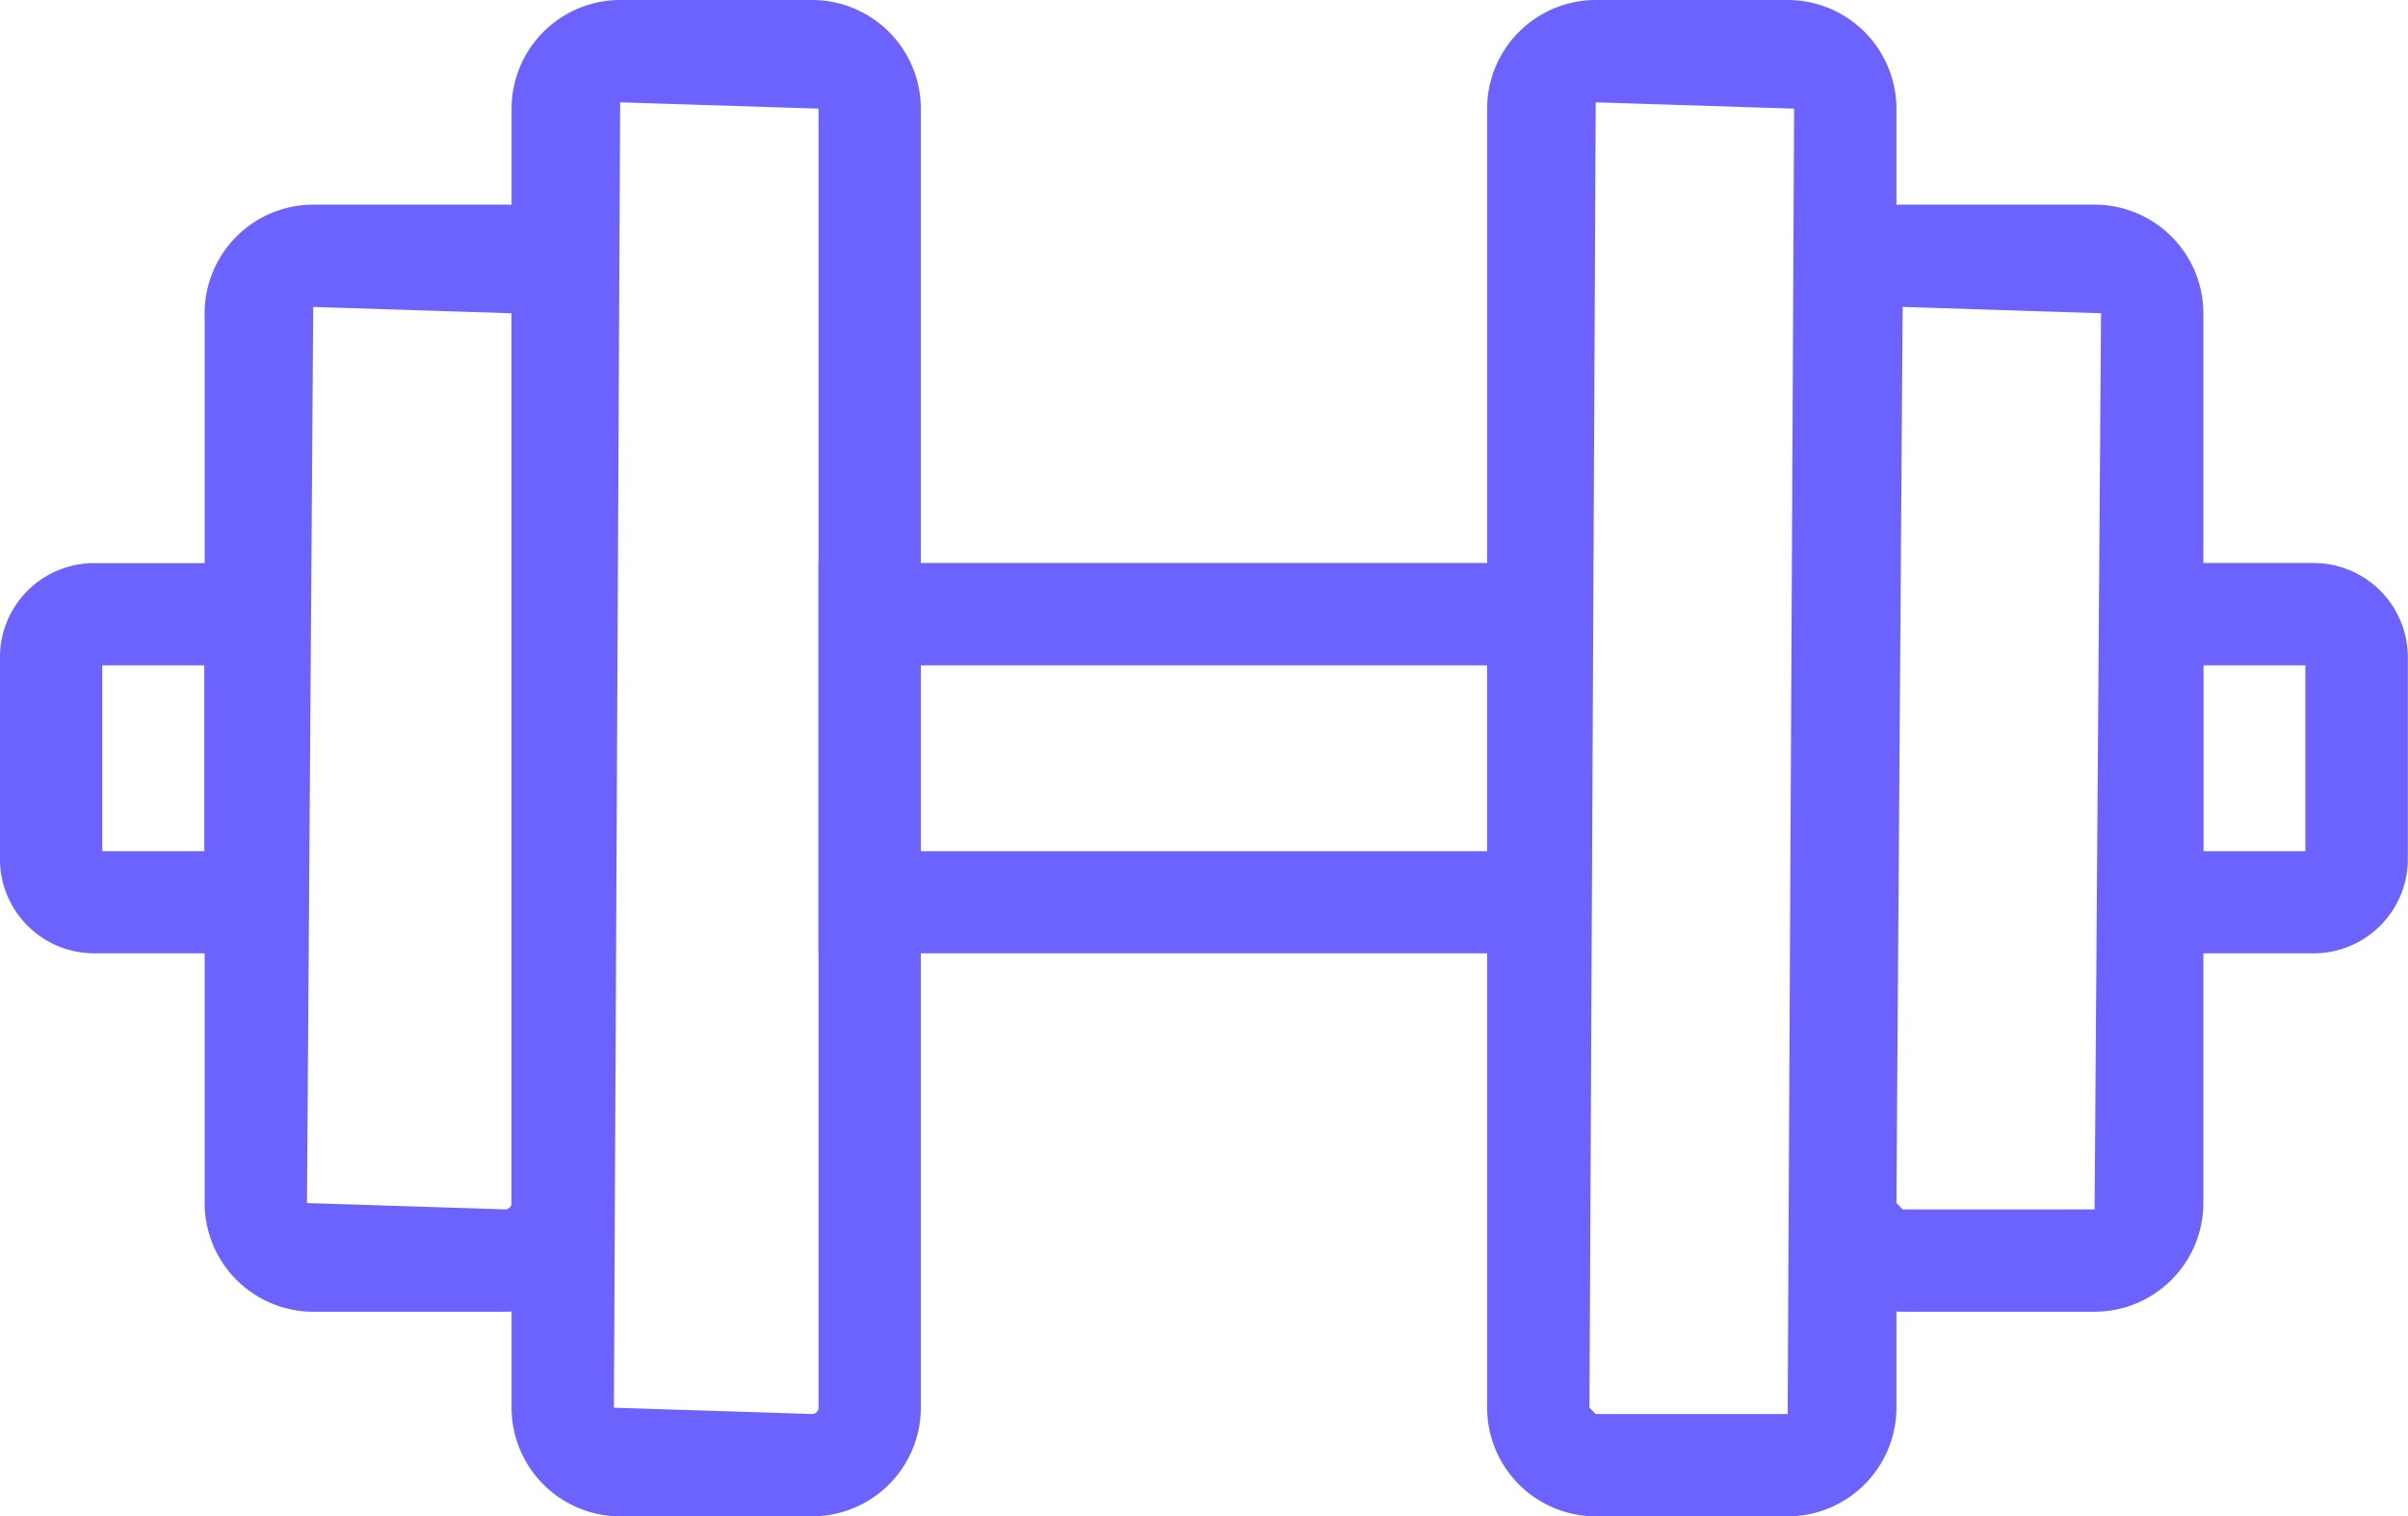
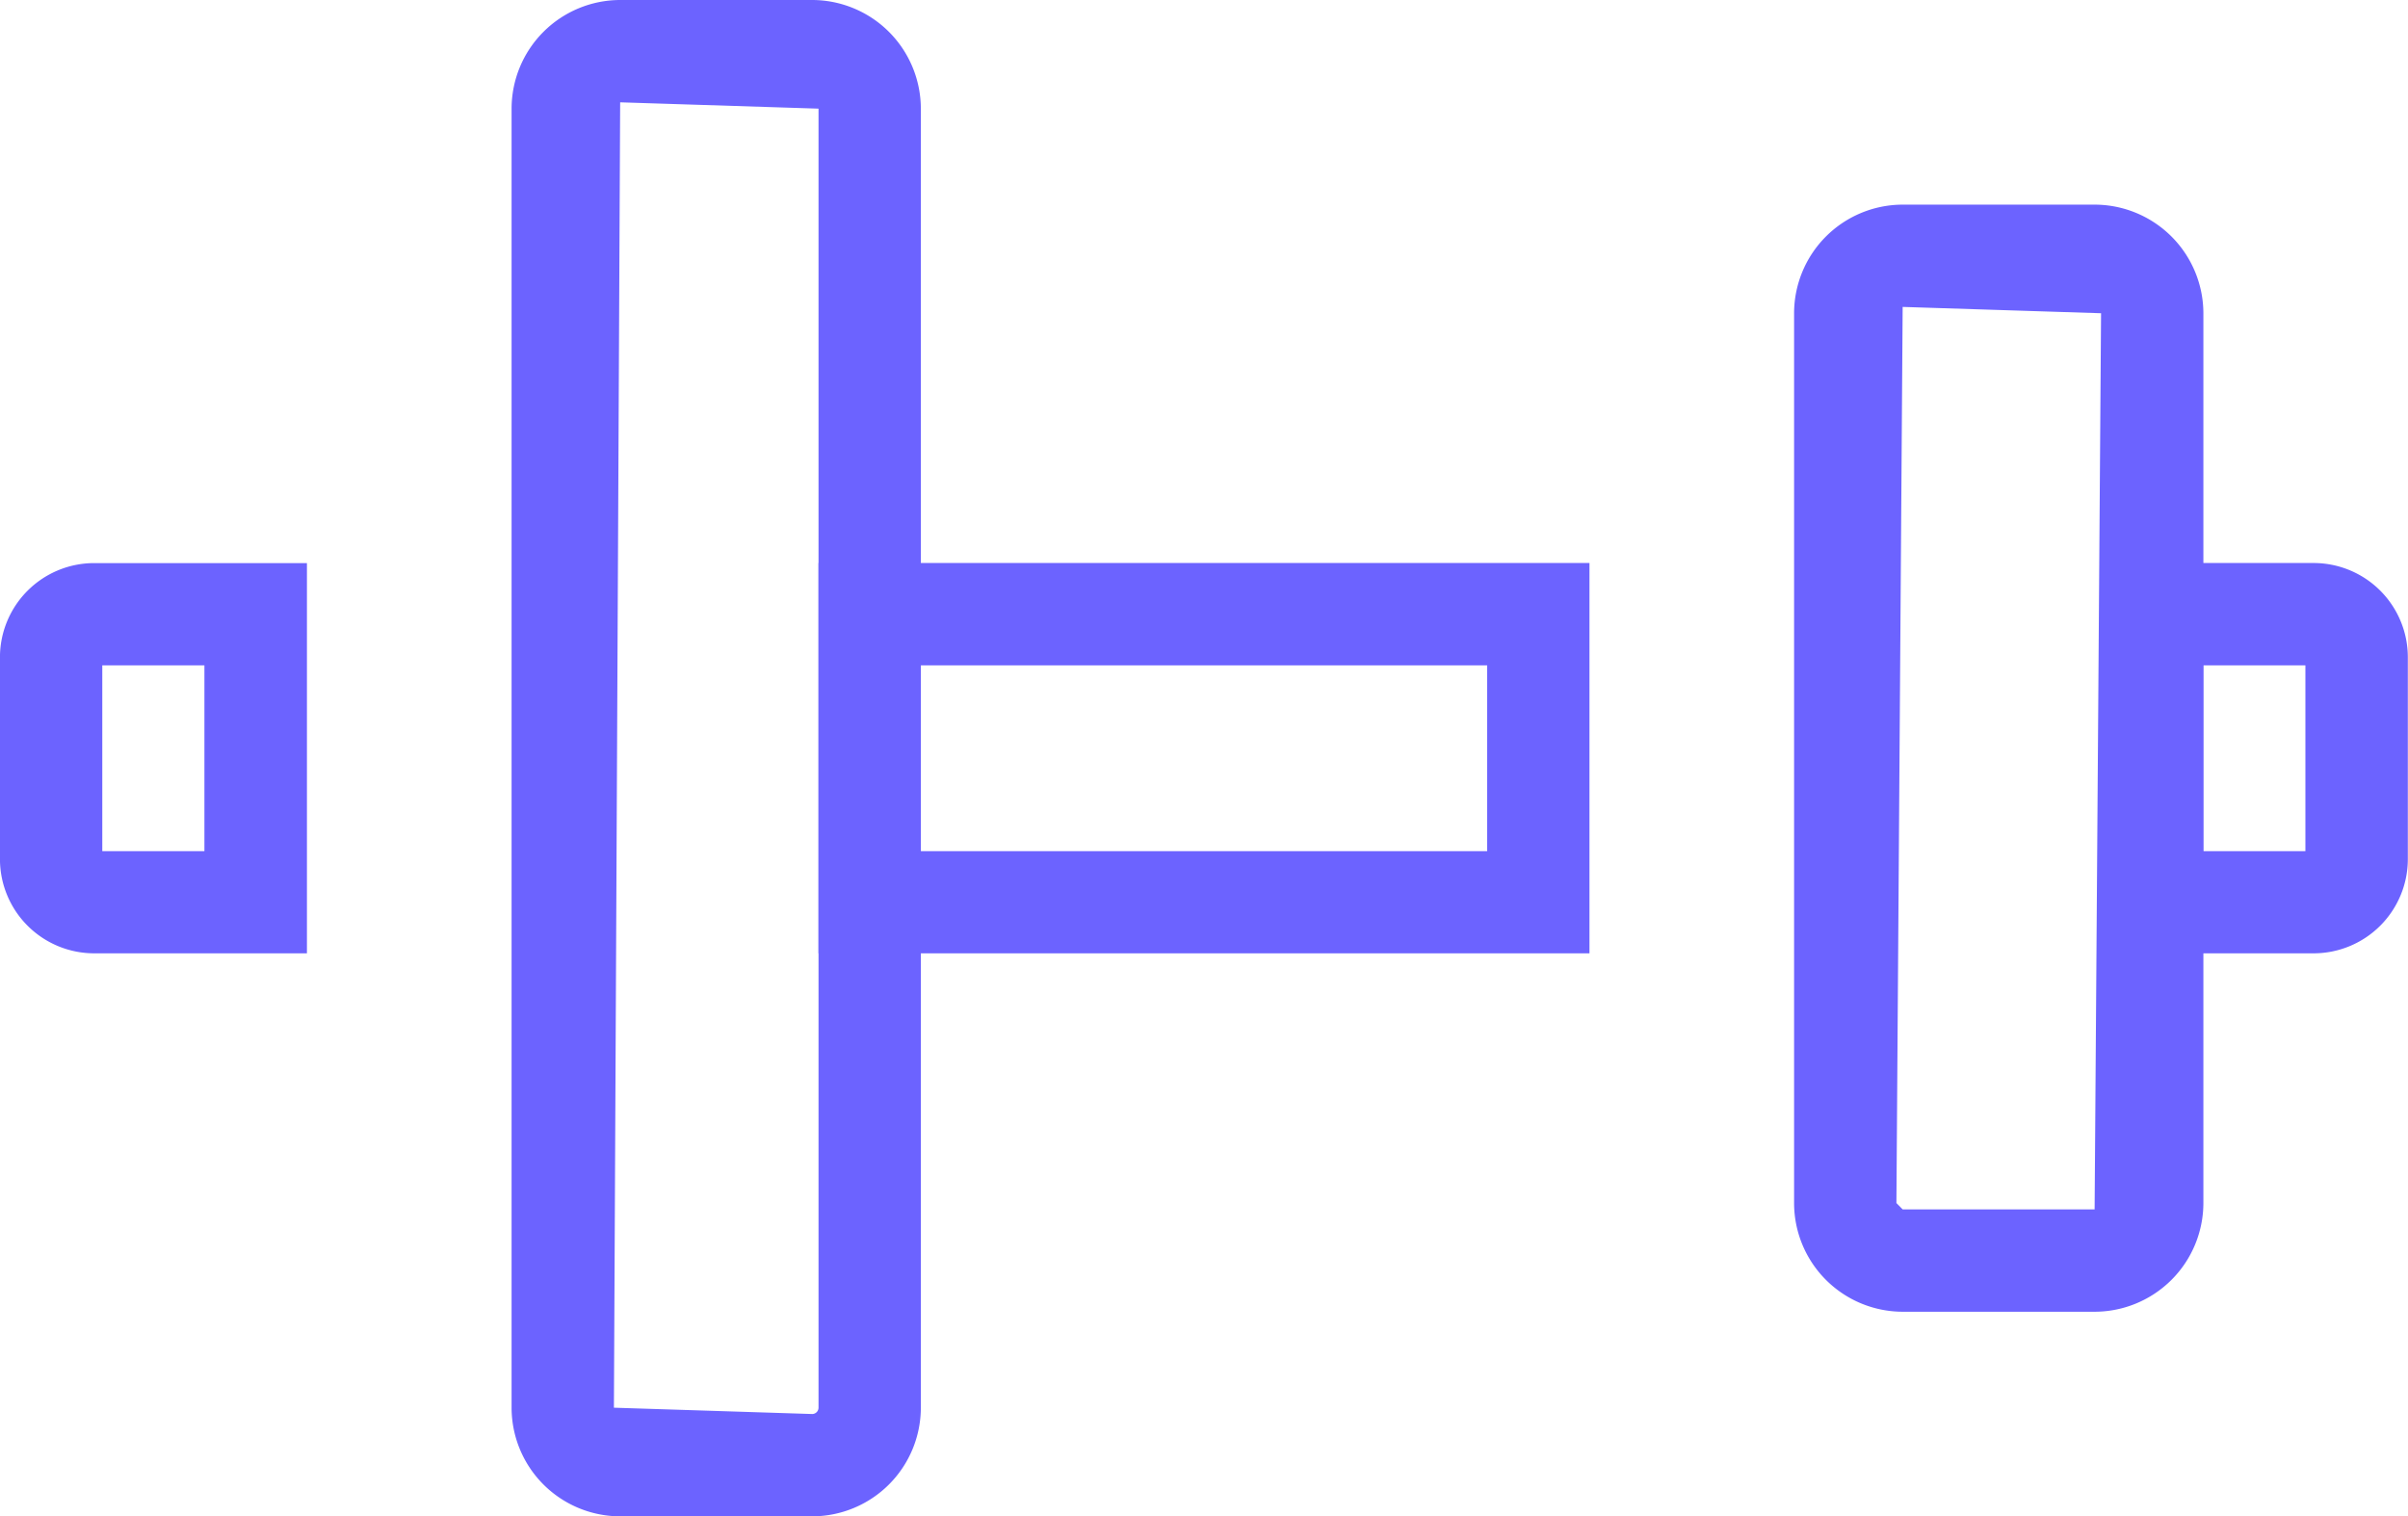
<svg xmlns="http://www.w3.org/2000/svg" width="61.303" height="38.605" viewBox="0 0 61.303 38.605">
  <g id="Group_474" data-name="Group 474" transform="translate(-141.555 -26.327)">
    <g id="Group_474-2" data-name="Group 474" transform="translate(154.579 26.327)">
      <path id="Path_880" data-name="Path 880" d="M154.208,64.932h-4.889a2.769,2.769,0,0,1-2.764-2.766V29.093a2.769,2.769,0,0,1,2.764-2.766h4.889a2.771,2.771,0,0,1,2.766,2.766V62.166A2.771,2.771,0,0,1,154.208,64.932Zm-4.889-36-.159,33.234,5.048.161a.162.162,0,0,0,.161-.161V29.093Z" transform="translate(-146.555 -26.327)" fill="#6c63ff" />
    </g>
    <g id="Group_475" data-name="Group 475" transform="translate(146.765 31.537)">
-       <path id="Path_881" data-name="Path 881" d="M151.208,56.513h-4.889a2.769,2.769,0,0,1-2.764-2.766V31.093a2.769,2.769,0,0,1,2.764-2.766h4.889a2.771,2.771,0,0,1,2.766,2.766V53.747A2.771,2.771,0,0,1,151.208,56.513Zm-4.889-25.582-.159,22.815,5.048.161a.162.162,0,0,0,.161-.161V31.093Z" transform="translate(-143.555 -28.327)" fill="#6c63ff" />
-     </g>
+       </g>
    <g id="Group_476" data-name="Group 476" transform="translate(179.416 26.327)">
-       <path id="Path_882" data-name="Path 882" d="M163.74,64.932h-4.887a2.769,2.769,0,0,1-2.764-2.766V29.093a2.769,2.769,0,0,1,2.764-2.766h4.887a2.772,2.772,0,0,1,2.769,2.766V62.166A2.772,2.772,0,0,1,163.74,64.932Zm-4.887-36-.159,33.234.159.161h4.887l.164-33.234Z" transform="translate(-156.09 -26.327)" fill="#6c63ff" />
-     </g>
+       </g>
    <g id="Group_477" data-name="Group 477" transform="translate(187.23 31.537)">
-       <path id="Path_883" data-name="Path 883" d="M166.74,56.513h-4.887a2.769,2.769,0,0,1-2.764-2.766V31.093a2.769,2.769,0,0,1,2.764-2.766h4.887a2.772,2.772,0,0,1,2.769,2.766V53.747A2.772,2.772,0,0,1,166.74,56.513Zm-4.887-25.582-.159,22.815.159.161h4.887l.164-22.815Z" transform="translate(-159.09 -28.327)" fill="#6c63ff" />
+       <path id="Path_883" data-name="Path 883" d="M166.74,56.513h-4.887a2.769,2.769,0,0,1-2.764-2.766V31.093a2.769,2.769,0,0,1,2.764-2.766h4.887a2.772,2.772,0,0,1,2.769,2.766V53.747A2.772,2.772,0,0,1,166.74,56.513m-4.887-25.582-.159,22.815.159.161h4.887l.164-22.815Z" transform="translate(-159.09 -28.327)" fill="#6c63ff" />
    </g>
    <g id="Group_478" data-name="Group 478" transform="translate(162.393 40.661)">
      <path id="Path_884" data-name="Path 884" d="M169.182,41.767H149.555V31.83h19.627Zm-17.022-2.6h14.417V34.435H152.16Z" transform="translate(-149.555 -31.83)" fill="#6c63ff" />
    </g>
    <g id="Group_479" data-name="Group 479" transform="translate(195.044 40.661)">
      <path id="Path_885" data-name="Path 885" d="M167.5,41.767H162.09V31.83H167.5a2.4,2.4,0,0,1,2.4,2.4v5.137A2.4,2.4,0,0,1,167.5,41.767Zm-2.808-2.6h2.6V34.435h-2.6Z" transform="translate(-162.09 -31.83)" fill="#6c63ff" />
    </g>
    <g id="Group_480" data-name="Group 480" transform="translate(141.555 40.661)">
      <path id="Path_886" data-name="Path 886" d="M149.369,41.767h-5.415a2.4,2.4,0,0,1-2.4-2.4V34.232a2.4,2.4,0,0,1,2.4-2.4h5.415Zm-5.21-2.6h2.6V34.435h-2.6Z" transform="translate(-141.555 -31.83)" fill="#6c63ff" />
    </g>
  </g>
</svg>